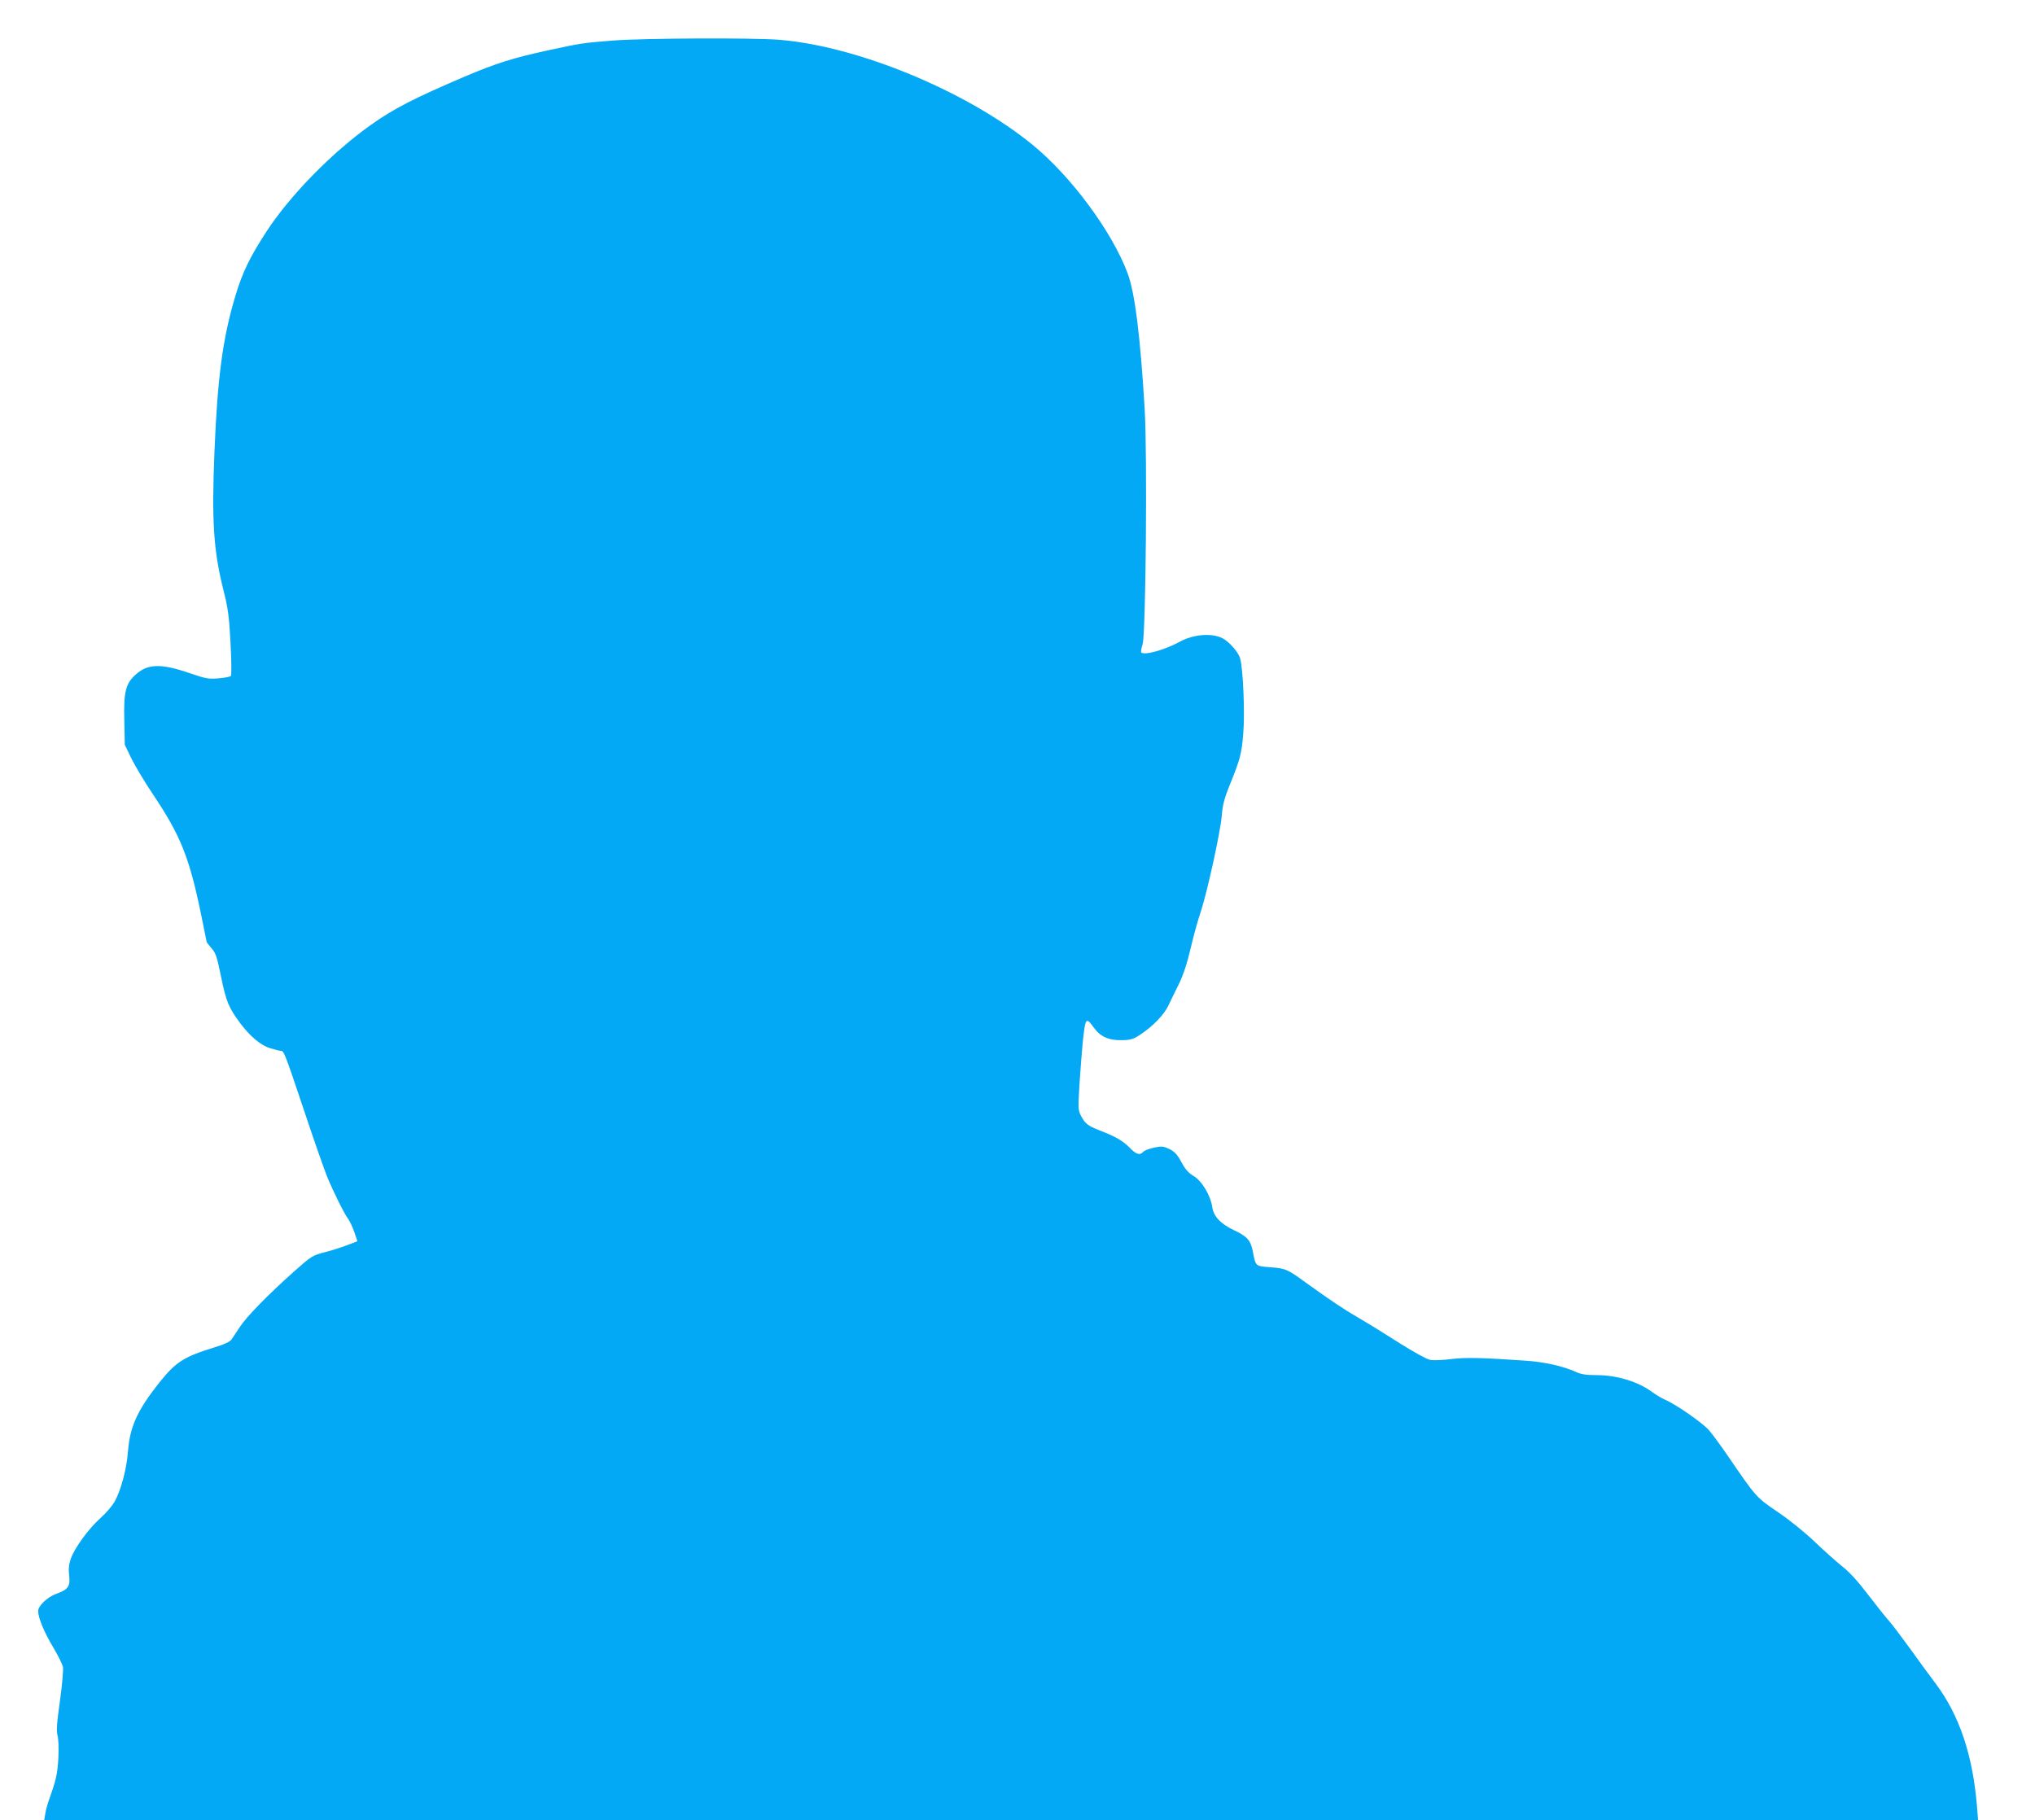
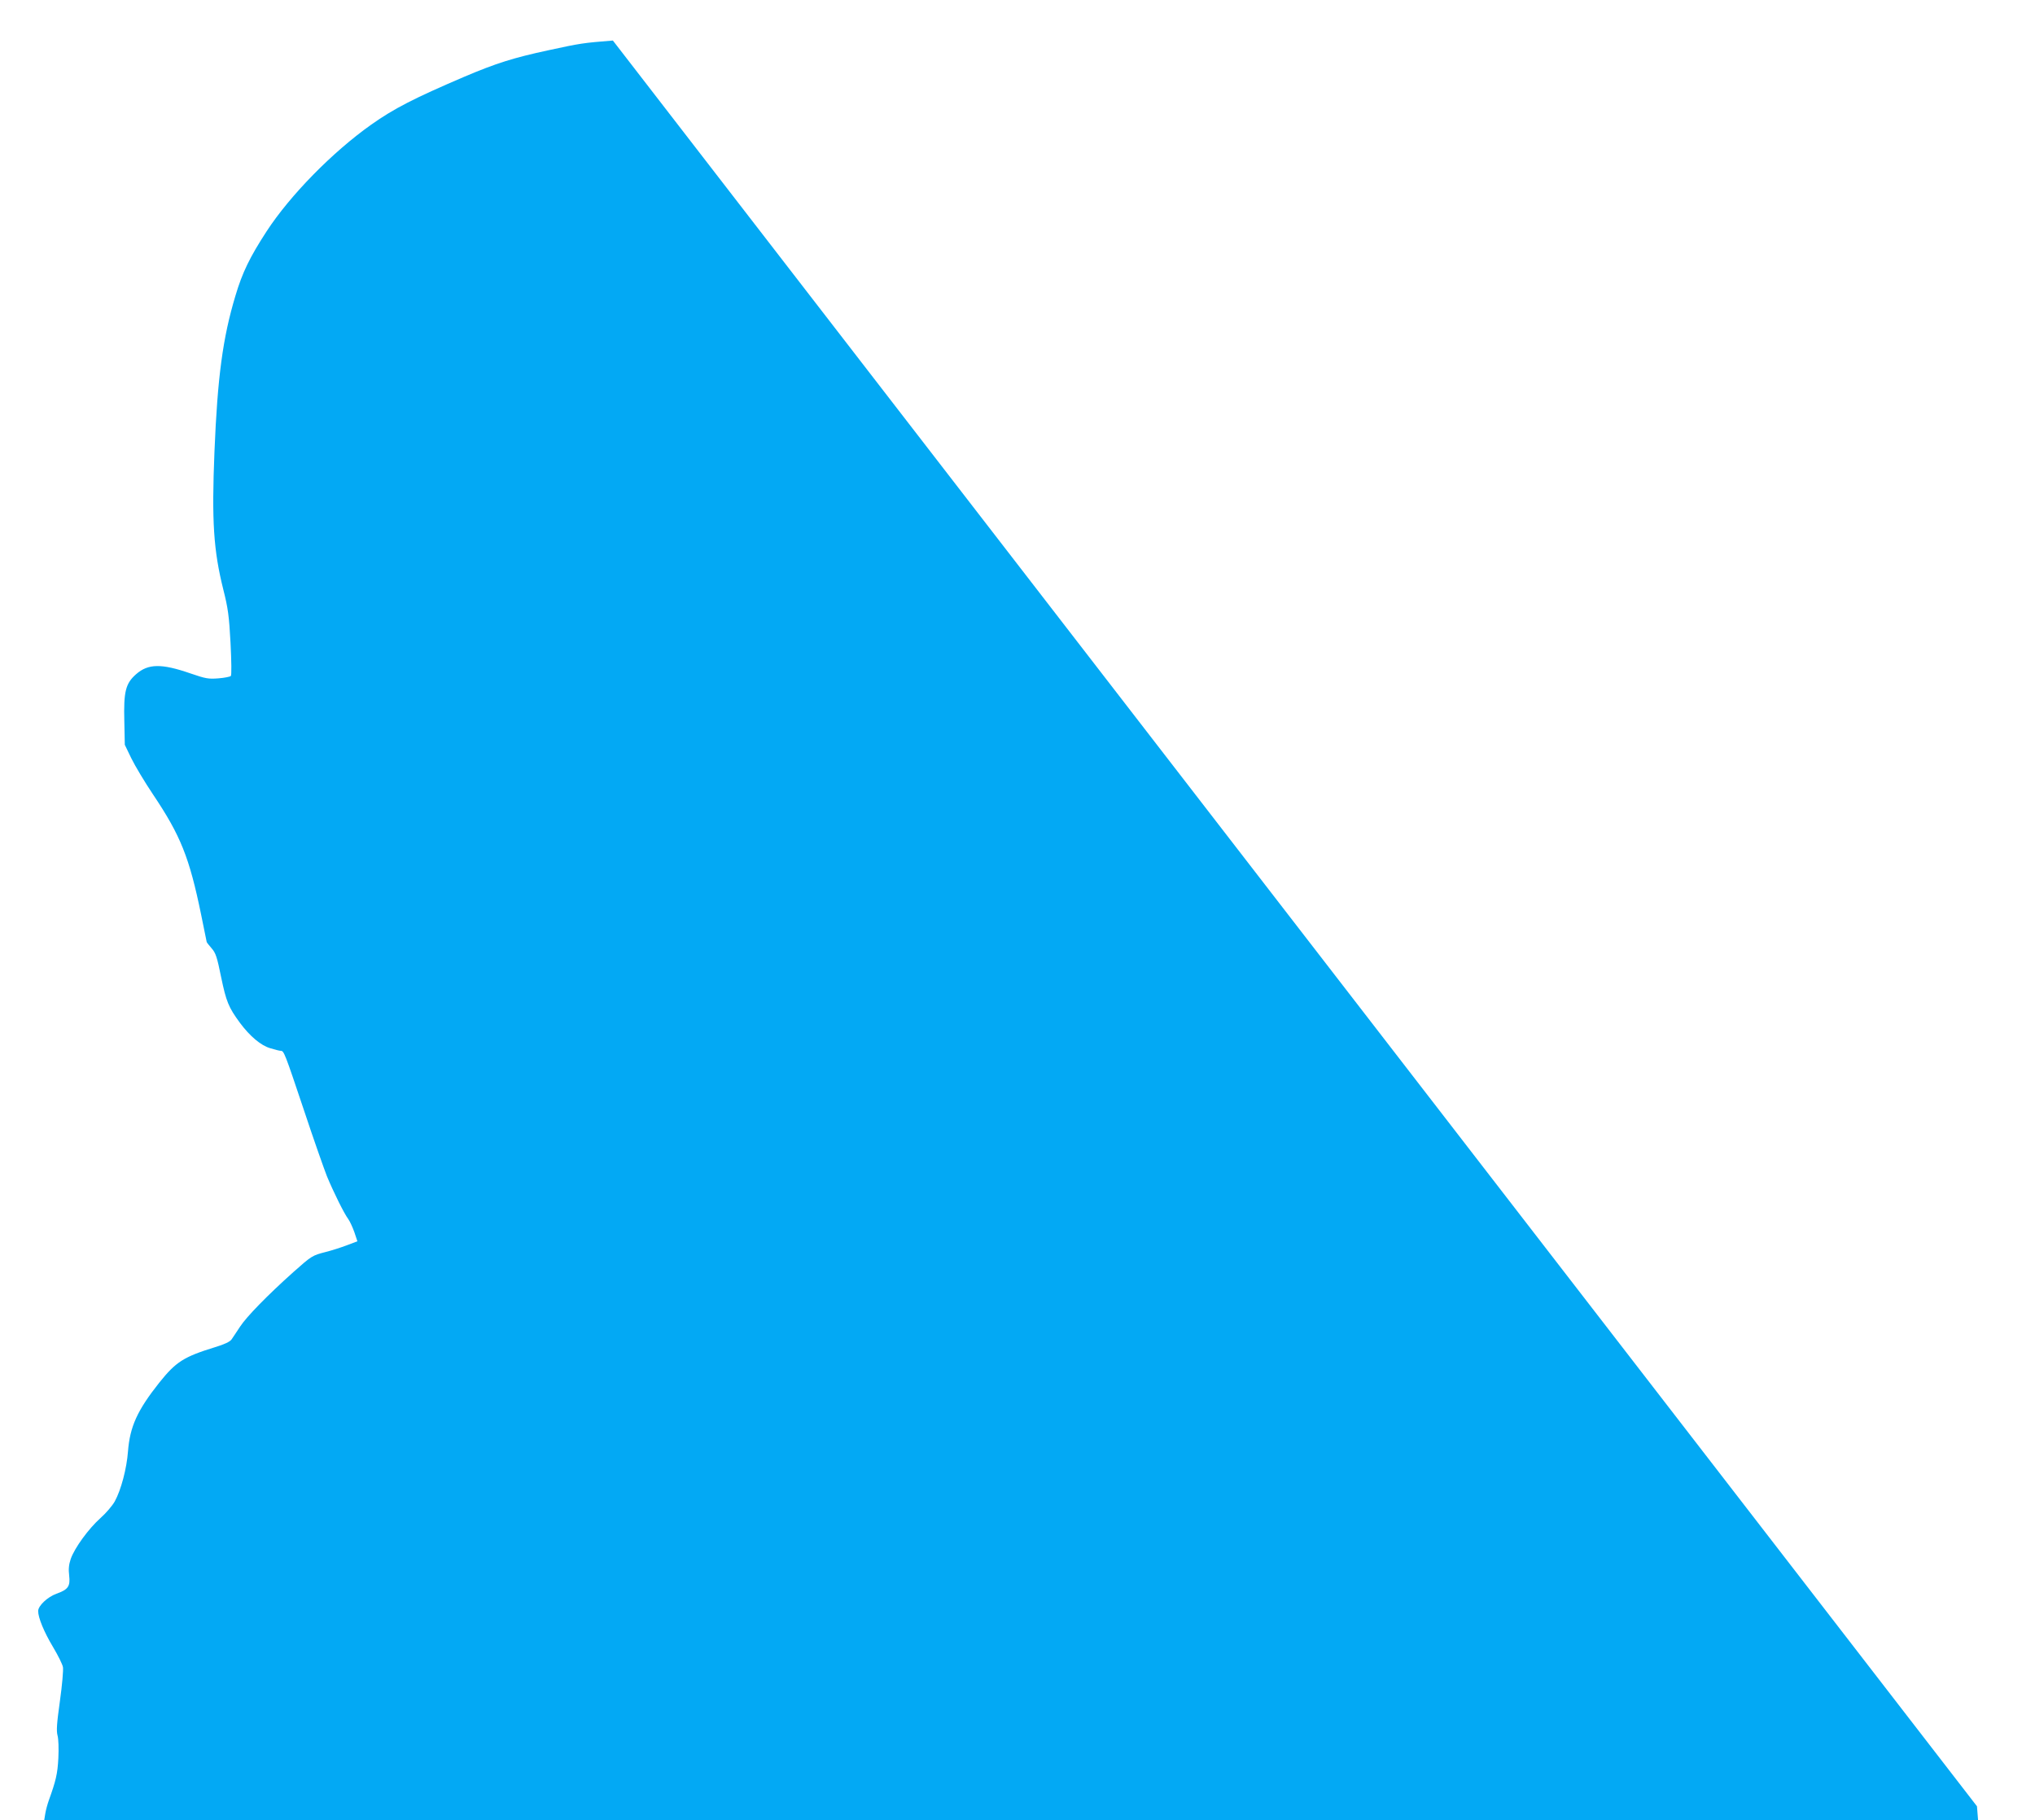
<svg xmlns="http://www.w3.org/2000/svg" version="1.0" width="1280pt" height="1145pt" viewBox="0 0 1280 1145" preserveAspectRatio="xMidYMid meet">
  <g transform="translate(0,1145) scale(0.1,-0.1)" fill="#03a9f4" stroke="none">
-     <path d="M3855 11195 c-188 -15 -202 -17 -405 -61 -219 -47 -330 -82 -530 -167 -318 -136 -442 -200 -585 -301 -243 -172 -510 -444 -658 -671 -106 -163 -153 -260 -196 -405 -80 -265 -113 -514 -132 -980 -18 -439 -6 -622 56 -870 29 -115 36 -164 45 -334 6 -117 7 -203 2 -208 -5 -5 -40 -12 -78 -15 -63 -5 -80 -2 -176 31 -182 63 -266 62 -342 -5 -66 -58 -79 -109 -74 -297 l3 -147 41 -85 c23 -47 84 -149 137 -228 173 -258 228 -395 302 -755 19 -93 35 -170 35 -172 0 -3 14 -20 30 -39 27 -30 35 -55 61 -183 32 -153 46 -189 119 -288 62 -83 131 -142 191 -159 29 -9 58 -16 65 -16 20 0 25 -13 145 -371 61 -184 127 -371 145 -417 41 -99 108 -235 135 -271 10 -14 27 -51 38 -82 l19 -57 -66 -25 c-37 -14 -96 -33 -132 -42 -86 -22 -89 -24 -205 -127 -162 -145 -293 -279 -335 -343 -22 -33 -46 -70 -54 -81 -10 -14 -46 -31 -103 -48 -198 -61 -246 -92 -351 -223 -138 -174 -185 -277 -197 -433 -8 -107 -43 -241 -83 -314 -15 -27 -55 -74 -90 -105 -75 -67 -163 -188 -187 -257 -12 -35 -15 -65 -10 -104 8 -68 -6 -89 -80 -115 -57 -21 -115 -76 -115 -109 0 -42 37 -132 94 -227 31 -52 59 -108 62 -126 3 -18 -5 -113 -19 -212 -20 -143 -23 -188 -15 -218 6 -22 8 -81 5 -143 -5 -98 -16 -143 -60 -265 -8 -22 -18 -59 -22 -82 l-7 -43 6082 0 6082 0 -7 88 c-26 320 -111 574 -260 772 -36 47 -108 146 -161 220 -54 74 -113 153 -133 175 -20 22 -79 96 -131 164 -63 83 -118 144 -165 180 -38 31 -117 101 -175 157 -61 58 -157 135 -229 184 -135 91 -136 93 -315 355 -43 63 -97 136 -118 160 -41 46 -208 162 -272 189 -20 8 -62 33 -93 56 -84 60 -217 100 -336 100 -69 0 -103 5 -134 20 -83 37 -198 63 -318 71 -274 19 -376 21 -469 10 -52 -7 -111 -9 -131 -5 -19 3 -106 51 -193 106 -86 55 -199 125 -251 155 -97 56 -176 109 -339 226 -113 83 -127 89 -226 96 -89 7 -88 6 -105 95 -13 72 -36 99 -116 136 -87 41 -132 88 -140 148 -11 73 -66 165 -118 195 -32 19 -52 42 -76 87 -26 48 -42 65 -75 82 -38 18 -48 19 -98 9 -31 -7 -62 -19 -68 -27 -20 -23 -44 -16 -85 27 -42 43 -89 70 -190 109 -72 28 -91 43 -116 92 -18 35 -18 48 -9 200 6 90 15 206 20 258 17 161 20 165 70 96 42 -58 95 -81 178 -79 54 1 71 6 116 36 78 52 149 125 175 182 13 28 43 88 66 135 28 58 52 130 74 225 18 77 46 178 62 225 41 121 126 509 134 610 5 66 16 107 47 185 69 169 78 205 88 331 11 128 -1 409 -20 473 -10 38 -69 105 -110 126 -68 35 -185 25 -270 -22 -93 -51 -222 -87 -242 -67 -3 3 1 26 9 52 20 63 30 1192 13 1477 -27 458 -62 735 -107 855 -98 263 -355 610 -598 809 -414 338 -1102 622 -1597 661 -171 13 -849 10 -1043 -5z" />
+     <path d="M3855 11195 c-188 -15 -202 -17 -405 -61 -219 -47 -330 -82 -530 -167 -318 -136 -442 -200 -585 -301 -243 -172 -510 -444 -658 -671 -106 -163 -153 -260 -196 -405 -80 -265 -113 -514 -132 -980 -18 -439 -6 -622 56 -870 29 -115 36 -164 45 -334 6 -117 7 -203 2 -208 -5 -5 -40 -12 -78 -15 -63 -5 -80 -2 -176 31 -182 63 -266 62 -342 -5 -66 -58 -79 -109 -74 -297 l3 -147 41 -85 c23 -47 84 -149 137 -228 173 -258 228 -395 302 -755 19 -93 35 -170 35 -172 0 -3 14 -20 30 -39 27 -30 35 -55 61 -183 32 -153 46 -189 119 -288 62 -83 131 -142 191 -159 29 -9 58 -16 65 -16 20 0 25 -13 145 -371 61 -184 127 -371 145 -417 41 -99 108 -235 135 -271 10 -14 27 -51 38 -82 l19 -57 -66 -25 c-37 -14 -96 -33 -132 -42 -86 -22 -89 -24 -205 -127 -162 -145 -293 -279 -335 -343 -22 -33 -46 -70 -54 -81 -10 -14 -46 -31 -103 -48 -198 -61 -246 -92 -351 -223 -138 -174 -185 -277 -197 -433 -8 -107 -43 -241 -83 -314 -15 -27 -55 -74 -90 -105 -75 -67 -163 -188 -187 -257 -12 -35 -15 -65 -10 -104 8 -68 -6 -89 -80 -115 -57 -21 -115 -76 -115 -109 0 -42 37 -132 94 -227 31 -52 59 -108 62 -126 3 -18 -5 -113 -19 -212 -20 -143 -23 -188 -15 -218 6 -22 8 -81 5 -143 -5 -98 -16 -143 -60 -265 -8 -22 -18 -59 -22 -82 l-7 -43 6082 0 6082 0 -7 88 z" />
  </g>
</svg>